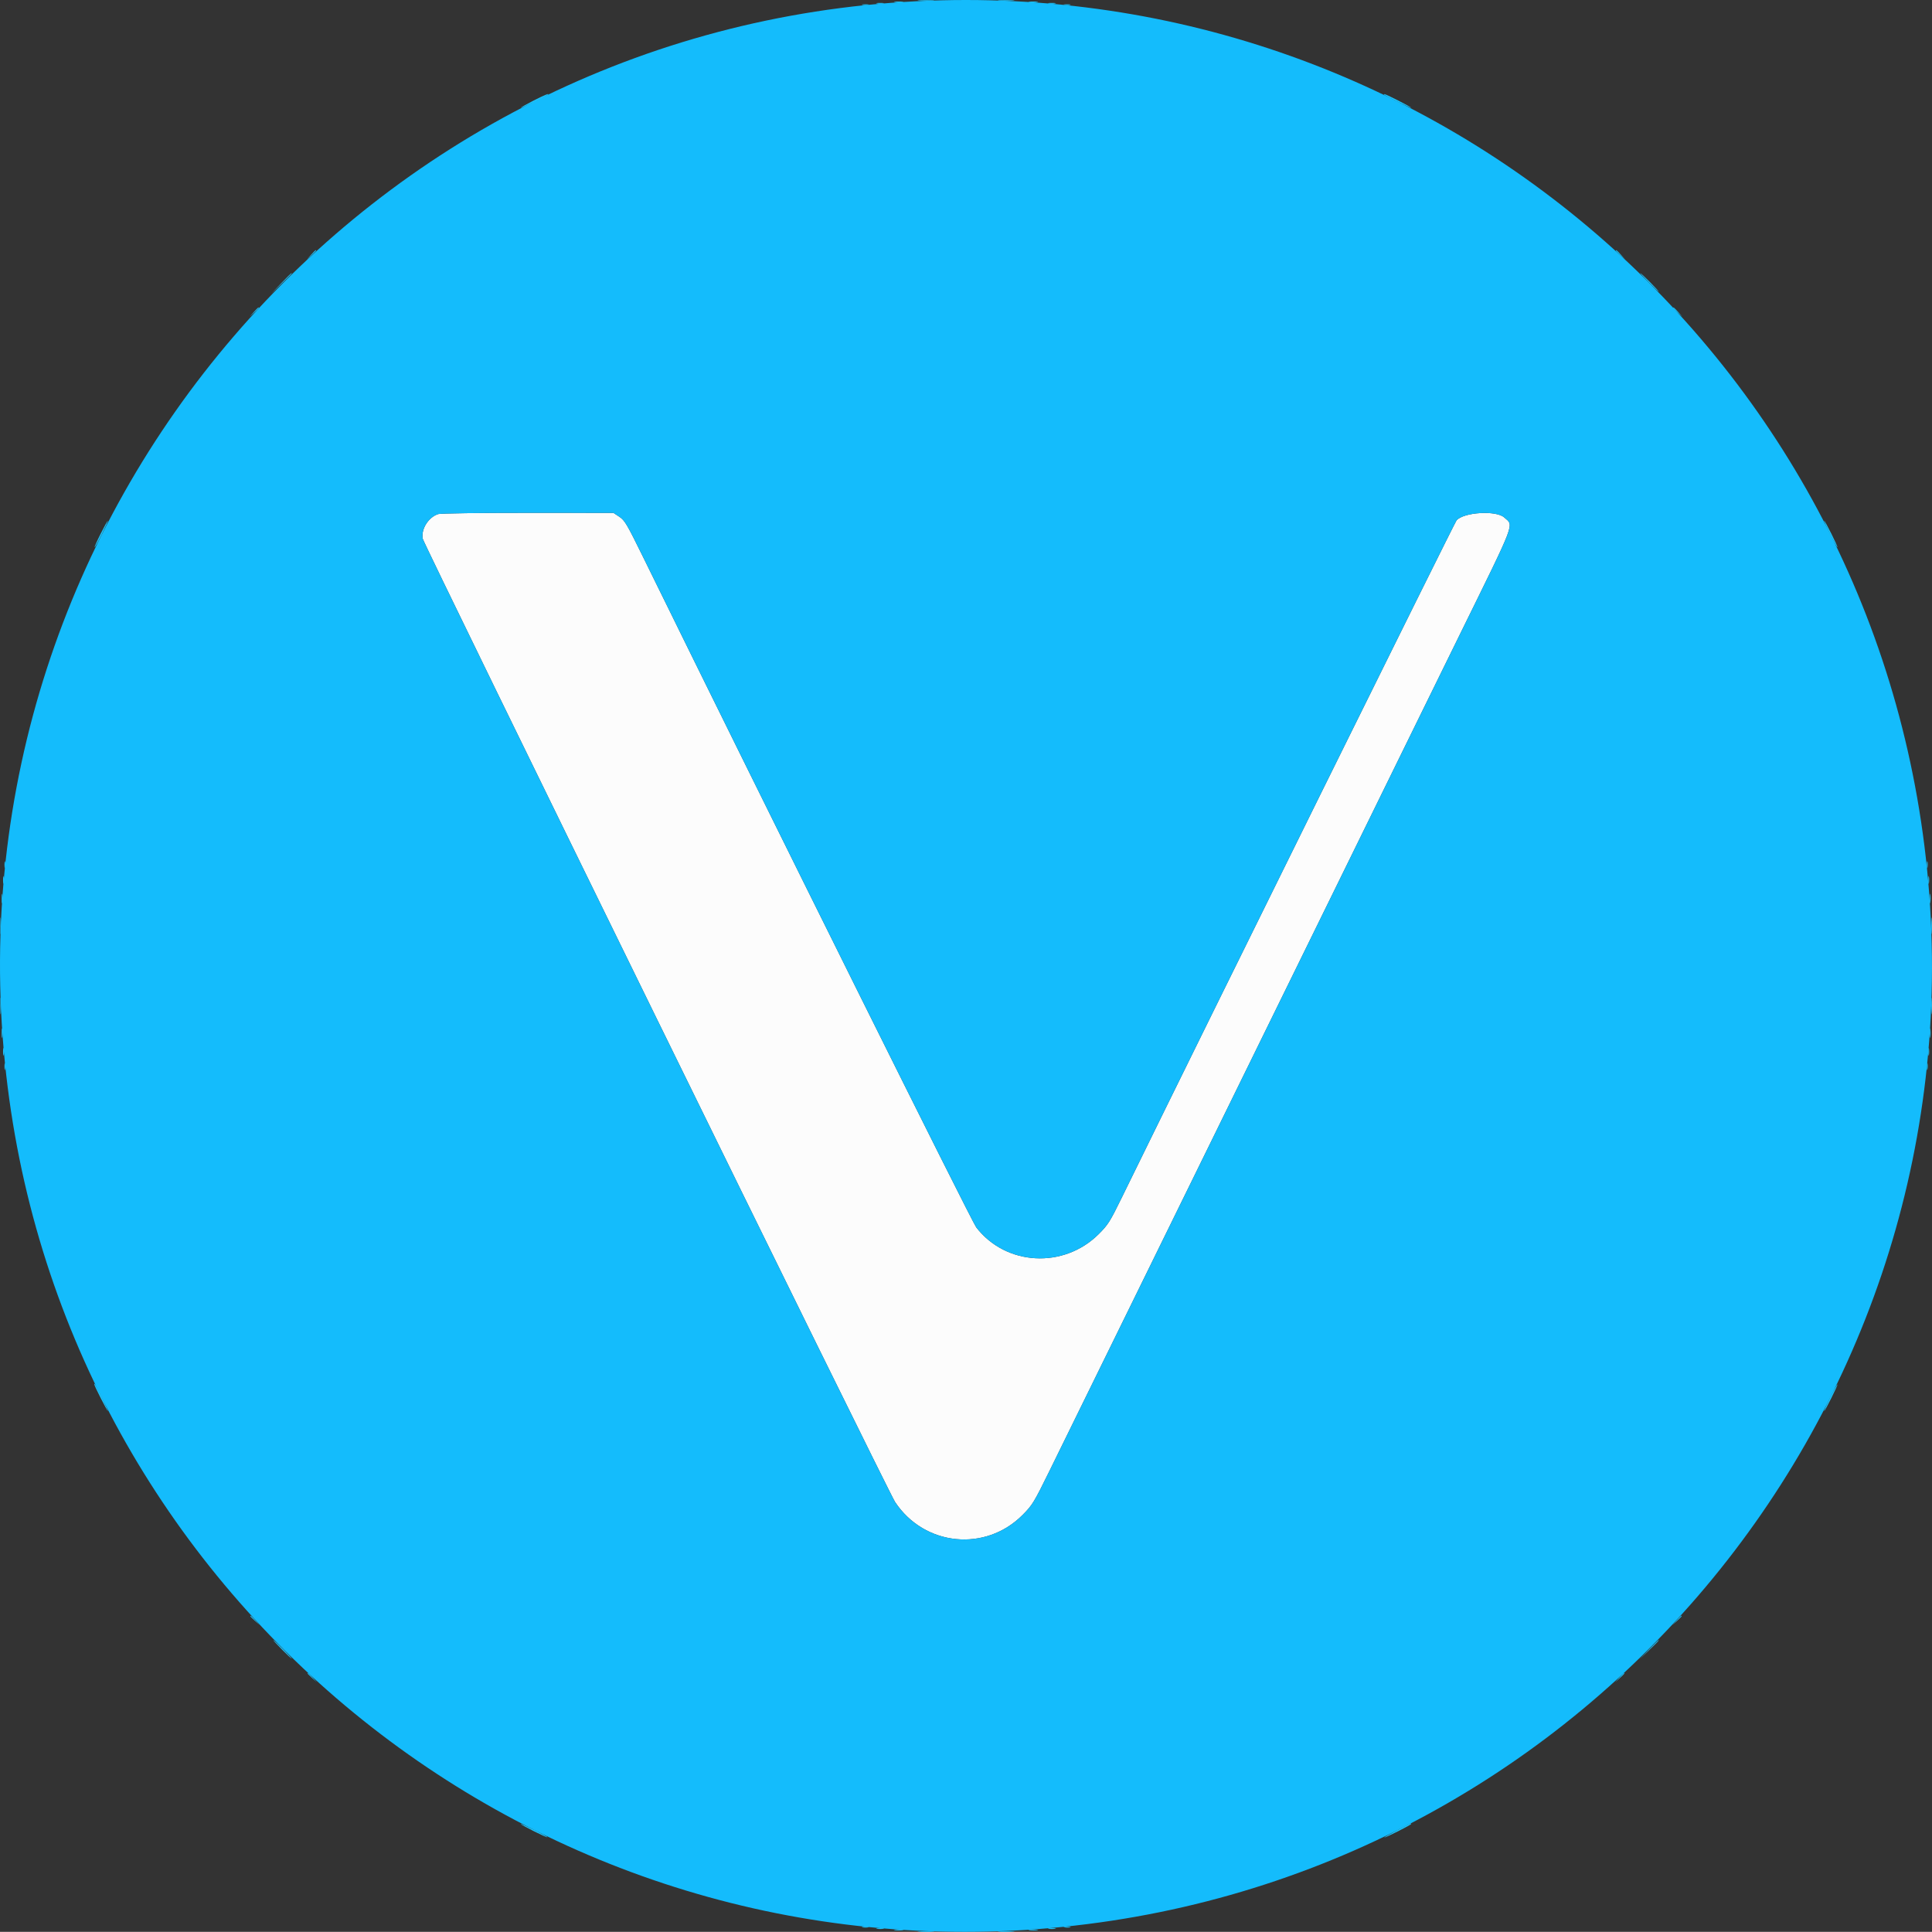
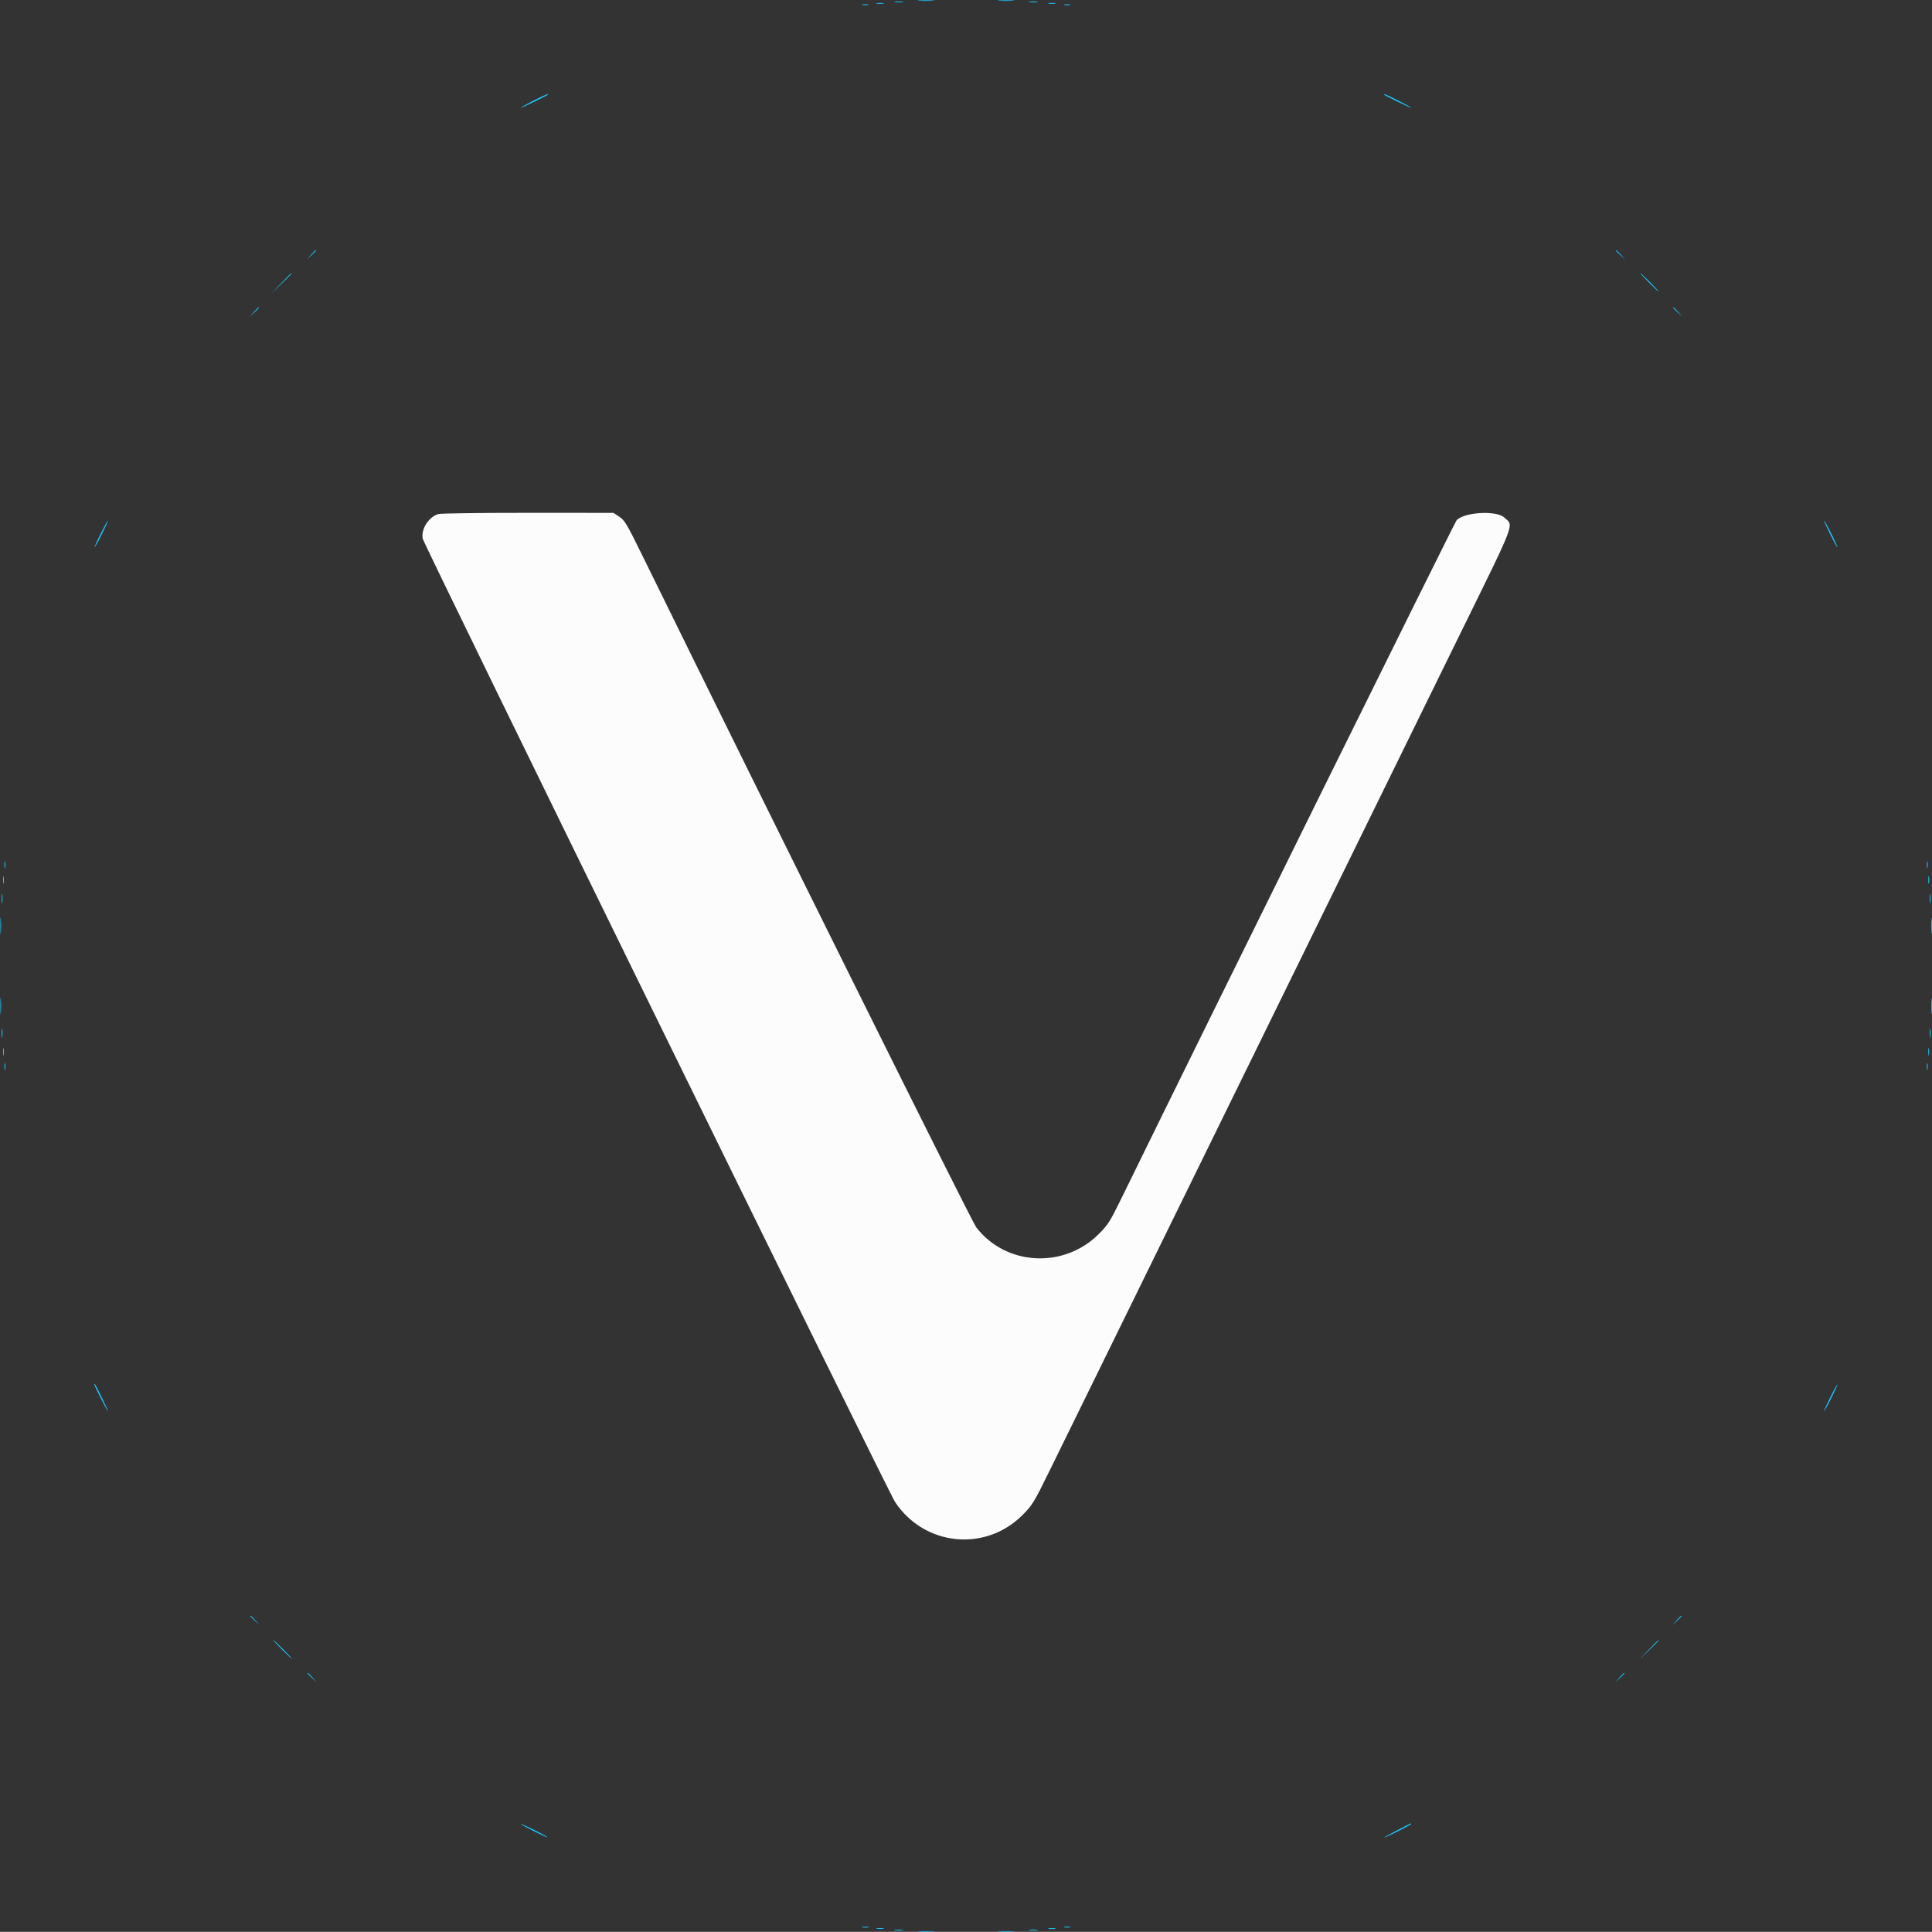
<svg xmlns="http://www.w3.org/2000/svg" xmlns:ns1="http://sodipodi.sourceforge.net/DTD/sodipodi-0.dtd" xmlns:ns2="http://www.inkscape.org/namespaces/inkscape" id="svg" version="1.1" width="374.922" height="374.891" viewBox="0 0 374.922 374.891" ns1:docname="vechain.svg" ns2:version="1.1 (c68e22c387, 2021-05-23)">
  <rect x="0" y="0" width="374.922" height="374.891" fill="#333333" stroke="none" />
  <title id="title13">Vechain logo - CryptoPoints.info</title>
  <defs id="defs11" />
  <ns1:namedview id="namedview9" pagecolor="#ffffff" bordercolor="#666666" borderopacity="1.0" ns2:pageshadow="2" ns2:pageopacity="0.0" ns2:pagecheckerboard="0" showgrid="false" ns2:zoom="2.1825" ns2:cx="187.62887" ns2:cy="187.62887" ns2:window-width="2560" ns2:window-height="1351" ns2:window-x="1591" ns2:window-y="-9" ns2:window-maximized="1" ns2:current-layer="svgg" />
  <g id="svgg" transform="translate(-12.536,-12.565)">
    <path id="path0" d="m 97.578,112.323 c -1.898,0.602 -3.358,2.921 -3.01,4.778 0.214,1.136 90.324,184.914 91.655,186.927 5.683,8.595 17.569,9.79 24.791,2.491 1.868,-1.888 2.172,-2.386 5.11,-8.36 3.211,-6.531 8.58,-17.471 14.569,-29.687 1.873,-3.819 5.046,-10.288 7.05,-14.375 2.005,-4.087 5.271,-10.743 7.257,-14.791 1.986,-4.049 5.236,-10.674 7.222,-14.723 1.986,-4.048 5.236,-10.673 7.222,-14.722 1.987,-4.048 5.237,-10.673 7.223,-14.722 1.986,-4.049 5.251,-10.705 7.257,-14.792 5.581,-11.376 10.519,-21.444 14.271,-29.097 1.873,-3.819 5.247,-10.694 7.499,-15.278 11.224,-22.843 10.633,-21.293 8.756,-22.986 -1.571,-1.416 -7.837,-1.039 -9.258,0.557 -0.381,0.428 -47.573,95.897 -64.968,131.429 -2.304,4.706 -2.659,5.267 -4.488,7.09 -6.789,6.764 -18.008,6.142 -23.75,-1.317 -0.889,-1.155 -39.936,-79.719 -64.671,-130.122 -3.138,-6.394 -3.544,-7.082 -4.589,-7.773 l -1.145,-0.758 -16.615,-0.007 c -9.138,-0.004 -16.963,0.103 -17.388,0.238" stroke="none" fill="#fcfcfc" fill-rule="evenodd" />
-     <path id="path1" d="M 190.473,12.801 C 83.665,18.1 2.799,112.198 13.485,218.75 23.618,319.786 112.674,394.521 213.889,386.925 317.17,379.174 394.664,289.239 386.925,186.111 379.298,84.478 292.324,7.749 190.473,12.801 M 132.726,112.85 c 1.045,0.691 1.451,1.379 4.589,7.773 24.735,50.403 63.782,128.967 64.671,130.122 5.742,7.459 16.961,8.081 23.75,1.317 1.829,-1.823 2.184,-2.384 4.488,-7.09 17.395,-35.532 64.587,-131.001 64.968,-131.429 1.421,-1.596 7.687,-1.973 9.258,-0.557 1.877,1.693 2.468,0.143 -8.756,22.986 -2.252,4.584 -5.626,11.459 -7.499,15.278 -3.752,7.653 -8.69,17.721 -14.271,29.097 -2.006,4.087 -5.271,10.743 -7.257,14.792 -1.986,4.049 -5.236,10.674 -7.223,14.722 -1.986,4.049 -5.236,10.674 -7.222,14.722 -1.986,4.049 -5.236,10.674 -7.222,14.723 -1.986,4.048 -5.252,10.704 -7.257,14.791 -2.004,4.087 -5.177,10.556 -7.05,14.375 -5.989,12.216 -11.358,23.156 -14.569,29.687 -2.938,5.974 -3.242,6.472 -5.11,8.36 -7.222,7.299 -19.108,6.104 -24.791,-2.491 -1.331,-2.013 -91.441,-185.791 -91.655,-186.927 -0.348,-1.857 1.112,-4.176 3.01,-4.778 0.425,-0.135 8.25,-0.242 17.388,-0.238 l 16.615,0.007 1.145,0.758" stroke="none" fill="#14bcfc" fill-rule="evenodd" />
    <path id="path2" d="m 190.903,12.704 c 0.725,0.057 1.913,0.057 2.639,0 0.725,-0.057 0.132,-0.104 -1.32,-0.104 -1.451,0 -2.045,0.047 -1.319,0.104 m 15.555,0 c 0.726,0.057 1.914,0.057 2.639,0 0.726,-0.057 0.132,-0.104 -1.319,-0.104 -1.452,0 -2.045,0.047 -1.32,0.104 m -20.277,0.273 c 0.42,0.063 1.107,0.063 1.527,0 0.42,-0.064 0.077,-0.116 -0.764,-0.116 -0.84,0 -1.184,0.052 -0.763,0.116 m 26.111,0 c 0.42,0.063 1.107,0.063 1.527,0 0.421,-0.064 0.077,-0.116 -0.763,-0.116 -0.841,0 -1.184,0.052 -0.764,0.116 m -29.584,0.275 c 0.344,0.066 0.907,0.066 1.25,0 0.344,-0.067 0.063,-0.121 -0.625,-0.121 -0.687,0 -0.968,0.054 -0.625,0.121 m 33.334,0 c 0.343,0.066 0.906,0.066 1.25,0 0.343,-0.067 0.062,-0.121 -0.625,-0.121 -0.688,0 -0.969,0.054 -0.625,0.121 m -36.108,0.278 c 0.345,0.066 0.845,0.064 1.111,-0.006 0.265,-0.069 -0.017,-0.124 -0.628,-0.121 -0.611,0.003 -0.829,0.06 -0.483,0.127 m 39.166,0 c 0.346,0.066 0.846,0.064 1.112,-0.006 0.265,-0.069 -0.018,-0.124 -0.629,-0.121 -0.611,0.003 -0.828,0.06 -0.483,0.127 M 116.042,32.1 c -1.337,0.682 -2.431,1.302 -2.431,1.378 0,0.124 4.972,-2.277 5.255,-2.538 0.405,-0.374 -0.726,0.091 -2.824,1.16 m 165.092,-1.16 c 0.283,0.261 5.255,2.662 5.255,2.538 0,-0.155 -4.878,-2.645 -5.18,-2.645 -0.105,0 -0.138,0.048 -0.075,0.107 m -208.235,31.074 -0.816,0.903 0.903,-0.816 c 0.842,-0.761 1.031,-0.99 0.816,-0.99 -0.048,0 -0.454,0.406 -0.903,0.903 m 253.212,-0.816 c 0,0.048 0.406,0.454 0.903,0.903 l 0.903,0.816 -0.816,-0.903 c -0.761,-0.842 -0.99,-1.031 -0.99,-0.816 m -259.035,6.371 -1.937,2.014 2.014,-1.937 c 1.87,-1.799 2.141,-2.09 1.937,-2.09 -0.043,0 -0.949,0.906 -2.014,2.013 M 332.5,67.361 c 0.984,0.993 1.852,1.806 1.928,1.806 0.077,0 -0.666,-0.813 -1.65,-1.806 -0.984,-0.993 -1.852,-1.805 -1.929,-1.805 -0.076,0 0.667,0.812 1.651,1.805 m -270.712,5.764 -0.816,0.903 0.903,-0.816 c 0.842,-0.761 1.03,-0.99 0.816,-0.99 -0.048,0 -0.454,0.406 -0.903,0.903 m 275.434,-0.816 c 0,0.048 0.406,0.454 0.903,0.903 l 0.903,0.816 -0.816,-0.903 c -0.761,-0.842 -0.99,-1.03 -0.99,-0.816 M 32.069,116.14 c -0.699,1.391 -1.226,2.574 -1.171,2.628 0.054,0.054 0.686,-1.084 1.404,-2.529 0.718,-1.445 1.245,-2.628 1.171,-2.628 -0.074,0 -0.706,1.138 -1.404,2.529 m 335.629,0.099 c 0.718,1.445 1.35,2.583 1.404,2.529 0.124,-0.123 -2.39,-5.157 -2.575,-5.157 -0.074,0 0.453,1.183 1.171,2.628 M 13.403,180.417 c 0.003,0.611 0.06,0.828 0.127,0.483 0.066,-0.346 0.064,-0.846 -0.006,-1.112 -0.069,-0.265 -0.124,0.018 -0.121,0.629 m 373.056,0 c 0.003,0.611 0.06,0.828 0.126,0.483 0.067,-0.346 0.064,-0.846 -0.005,-1.112 -0.07,-0.265 -0.124,0.018 -0.121,0.629 m -373.328,2.916 c 0,0.688 0.054,0.969 0.121,0.625 0.066,-0.343 0.066,-0.906 0,-1.25 -0.067,-0.343 -0.121,-0.062 -0.121,0.625 m 373.611,0 c 0,0.688 0.054,0.969 0.121,0.625 0.066,-0.343 0.066,-0.906 0,-1.25 -0.067,-0.343 -0.121,-0.062 -0.121,0.625 m -373.881,3.611 c 0,0.841 0.052,1.184 0.116,0.764 0.063,-0.42 0.063,-1.107 0,-1.527 -0.064,-0.421 -0.116,-0.077 -0.116,0.763 m 374.167,0 c 0,0.841 0.052,1.184 0.115,0.764 0.064,-0.42 0.064,-1.107 0,-1.527 -0.063,-0.421 -0.115,-0.077 -0.115,0.763 M 12.6,192.222 c 0,1.452 0.047,2.045 0.104,1.32 0.057,-0.726 0.057,-1.914 0,-2.639 -0.057,-0.726 -0.104,-0.132 -0.104,1.319 m 374.722,0 c 0,1.452 0.047,2.045 0.104,1.32 0.058,-0.726 0.058,-1.914 0,-2.639 -0.057,-0.726 -0.104,-0.132 -0.104,1.319 M 12.6,207.778 c 0,1.451 0.047,2.045 0.104,1.319 0.057,-0.725 0.057,-1.913 0,-2.639 -0.057,-0.725 -0.104,-0.132 -0.104,1.32 m 374.722,0 c 0,1.451 0.047,2.045 0.104,1.319 0.058,-0.725 0.058,-1.913 0,-2.639 -0.057,-0.725 -0.104,-0.132 -0.104,1.32 m -374.461,5.278 c 0,0.84 0.052,1.184 0.116,0.763 0.063,-0.42 0.063,-1.107 0,-1.527 -0.064,-0.42 -0.116,-0.077 -0.116,0.764 m 374.167,0 c 0,0.84 0.052,1.184 0.115,0.763 0.064,-0.42 0.064,-1.107 0,-1.527 -0.063,-0.42 -0.115,-0.077 -0.115,0.764 m -373.897,3.611 c 0,0.687 0.054,0.968 0.121,0.625 0.066,-0.344 0.066,-0.907 0,-1.25 -0.067,-0.344 -0.121,-0.063 -0.121,0.625 m 373.611,0 c 0,0.687 0.054,0.968 0.121,0.625 0.066,-0.344 0.066,-0.907 0,-1.25 -0.067,-0.344 -0.121,-0.063 -0.121,0.625 m -373.339,2.916 c 0.003,0.611 0.06,0.829 0.127,0.483 0.066,-0.345 0.064,-0.845 -0.006,-1.111 -0.069,-0.265 -0.124,0.017 -0.121,0.628 m 373.056,0 c 0.003,0.611 0.06,0.829 0.126,0.483 0.067,-0.345 0.064,-0.845 -0.005,-1.111 -0.07,-0.265 -0.124,0.017 -0.121,0.628 M 30.833,281.209 c 0,0.302 2.49,5.18 2.645,5.18 0.124,0 -2.277,-4.972 -2.538,-5.255 -0.059,-0.063 -0.107,-0.03 -0.107,0.075 m 336.865,2.552 c -0.718,1.445 -1.245,2.628 -1.171,2.628 0.185,0 2.699,-5.034 2.575,-5.157 -0.054,-0.054 -0.686,1.084 -1.404,2.529 M 61.111,326.198 c 0,0.048 0.406,0.454 0.903,0.903 l 0.903,0.816 -0.816,-0.903 c -0.761,-0.842 -0.99,-1.031 -0.99,-0.816 m 276.788,0.816 -0.816,0.903 0.903,-0.816 c 0.842,-0.761 1.031,-0.99 0.816,-0.99 -0.048,0 -0.454,0.406 -0.903,0.903 m -270.677,5.625 c 0.984,0.993 1.852,1.805 1.929,1.805 0.076,0 -0.667,-0.812 -1.651,-1.805 -0.984,-0.993 -1.852,-1.806 -1.928,-1.806 -0.077,0 0.666,0.813 1.65,1.806 m 265.27,0.069 -1.798,1.875 1.875,-1.797 c 1.742,-1.67 2.002,-1.953 1.798,-1.953 -0.043,0 -0.886,0.844 -1.875,1.875 m -260.27,4.601 c 0,0.048 0.406,0.454 0.903,0.903 l 0.903,0.816 -0.816,-0.903 c -0.761,-0.842 -0.99,-1.03 -0.99,-0.816 m 254.566,0.816 -0.816,0.903 0.903,-0.816 c 0.842,-0.761 1.03,-0.99 0.816,-0.99 -0.048,0 -0.454,0.406 -0.903,0.903 m -213.177,28.402 c 0,0.185 5.034,2.699 5.157,2.575 0.054,-0.054 -1.084,-0.686 -2.529,-1.404 -1.445,-0.718 -2.628,-1.245 -2.628,-1.171 m 170,1.251 c -1.451,0.748 -2.543,1.367 -2.425,1.375 0.295,0.019 5.203,-2.459 5.203,-2.628 0,-0.189 0.144,-0.254 -2.778,1.253 m -103.677,18.807 c 0.345,0.067 0.845,0.064 1.111,-0.005 0.265,-0.07 -0.017,-0.124 -0.628,-0.121 -0.611,0.003 -0.829,0.06 -0.483,0.126 m 39.166,0 c 0.346,0.067 0.846,0.064 1.112,-0.005 0.265,-0.07 -0.018,-0.124 -0.629,-0.121 -0.611,0.003 -0.828,0.06 -0.483,0.126 m -36.392,0.278 c 0.344,0.066 0.907,0.066 1.25,0 0.344,-0.067 0.063,-0.121 -0.625,-0.121 -0.687,0 -0.968,0.054 -0.625,0.121 m 33.334,0 c 0.343,0.066 0.906,0.066 1.25,0 0.343,-0.067 0.062,-0.121 -0.625,-0.121 -0.688,0 -0.969,0.054 -0.625,0.121 m -29.861,0.28 c 0.42,0.064 1.107,0.064 1.527,0 0.42,-0.063 0.077,-0.115 -0.764,-0.115 -0.84,0 -1.184,0.052 -0.763,0.115 m 26.111,0 c 0.42,0.064 1.107,0.064 1.527,0 0.421,-0.063 0.077,-0.115 -0.763,-0.115 -0.841,0 -1.184,0.052 -0.764,0.115 m -21.389,0.283 c 0.725,0.058 1.913,0.058 2.639,0 0.725,-0.057 0.132,-0.104 -1.32,-0.104 -1.451,0 -2.045,0.047 -1.319,0.104 m 15.555,0 c 0.726,0.058 1.914,0.058 2.639,0 0.726,-0.057 0.132,-0.104 -1.319,-0.104 -1.452,0 -2.045,0.047 -1.32,0.104" stroke="none" fill="#1cc4fc" fill-rule="evenodd" />
    <path id="path3" d="" stroke="none" fill="#100dcfc" fill-rule="evenodd" />
-     <path id="path4" d="" stroke="none" fill="#14e0fc" fill-rule="evenodd" />
  </g>
</svg>